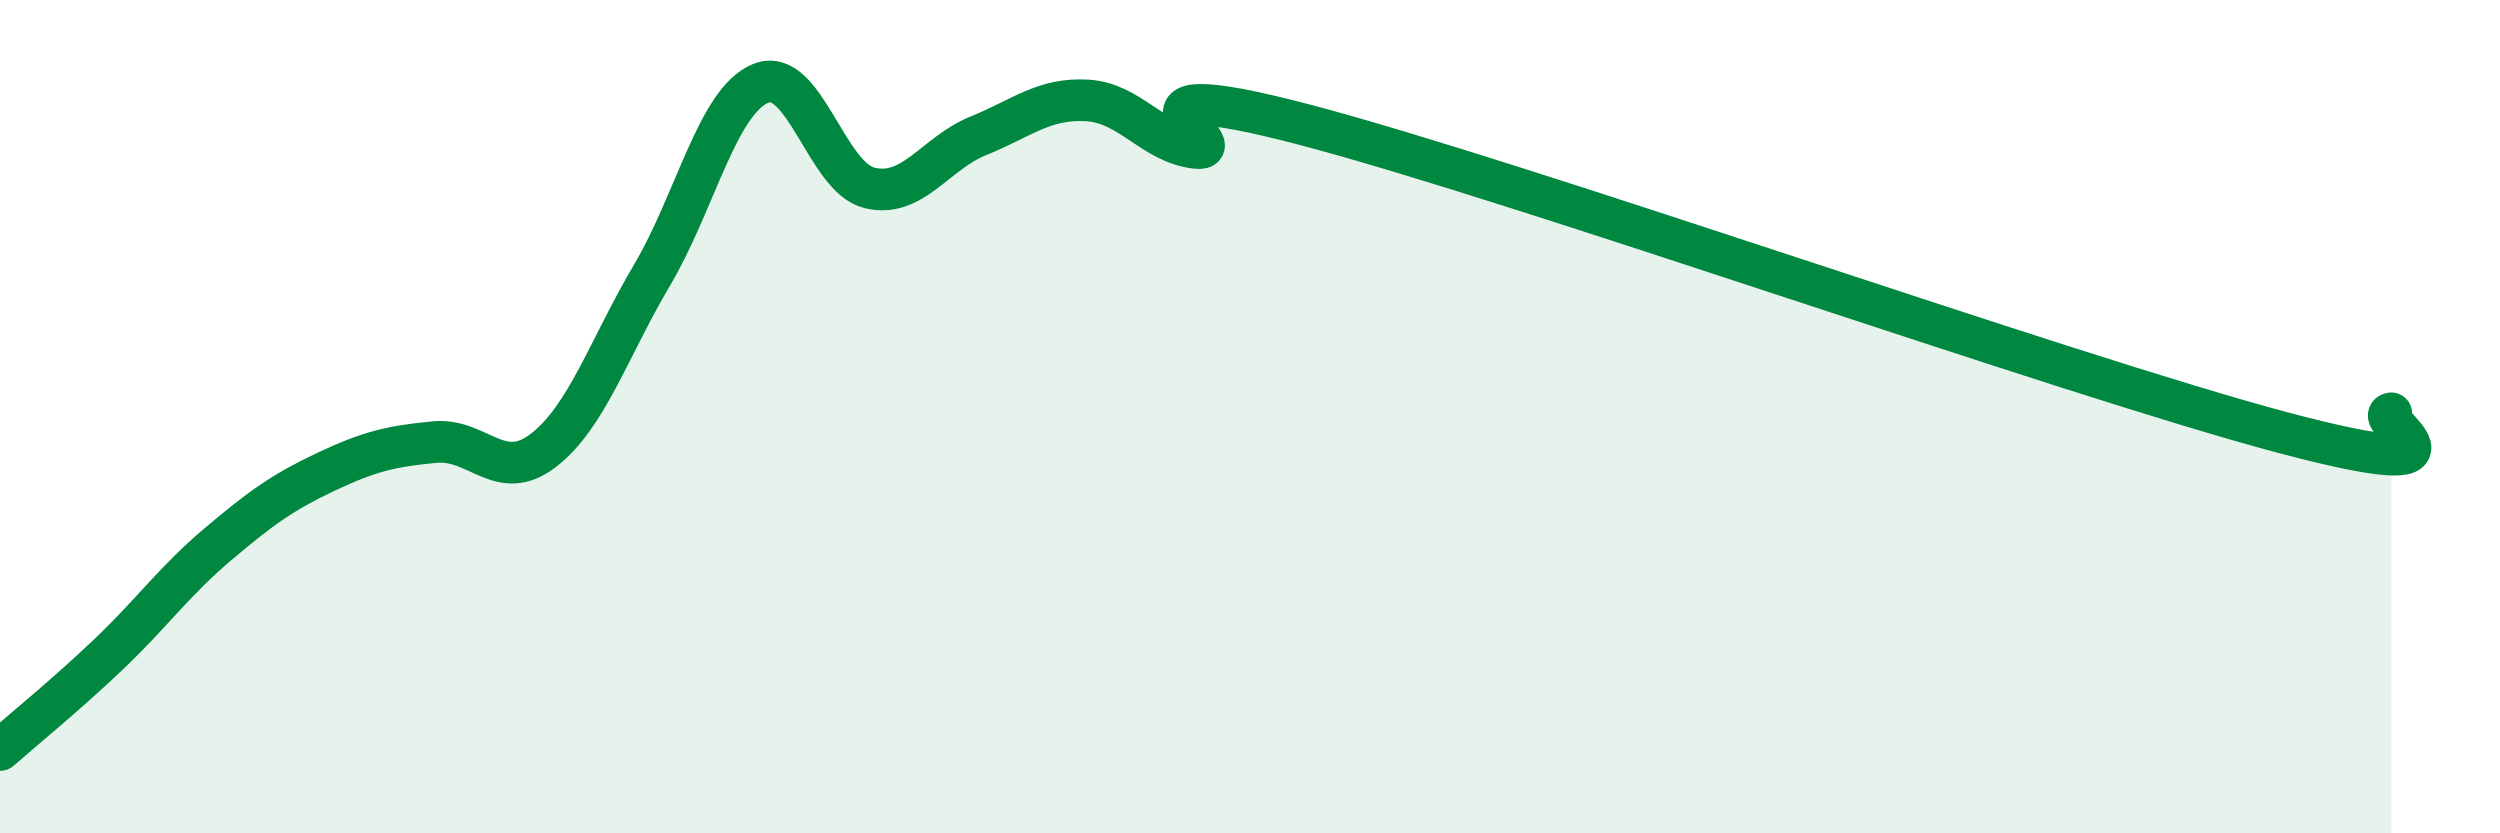
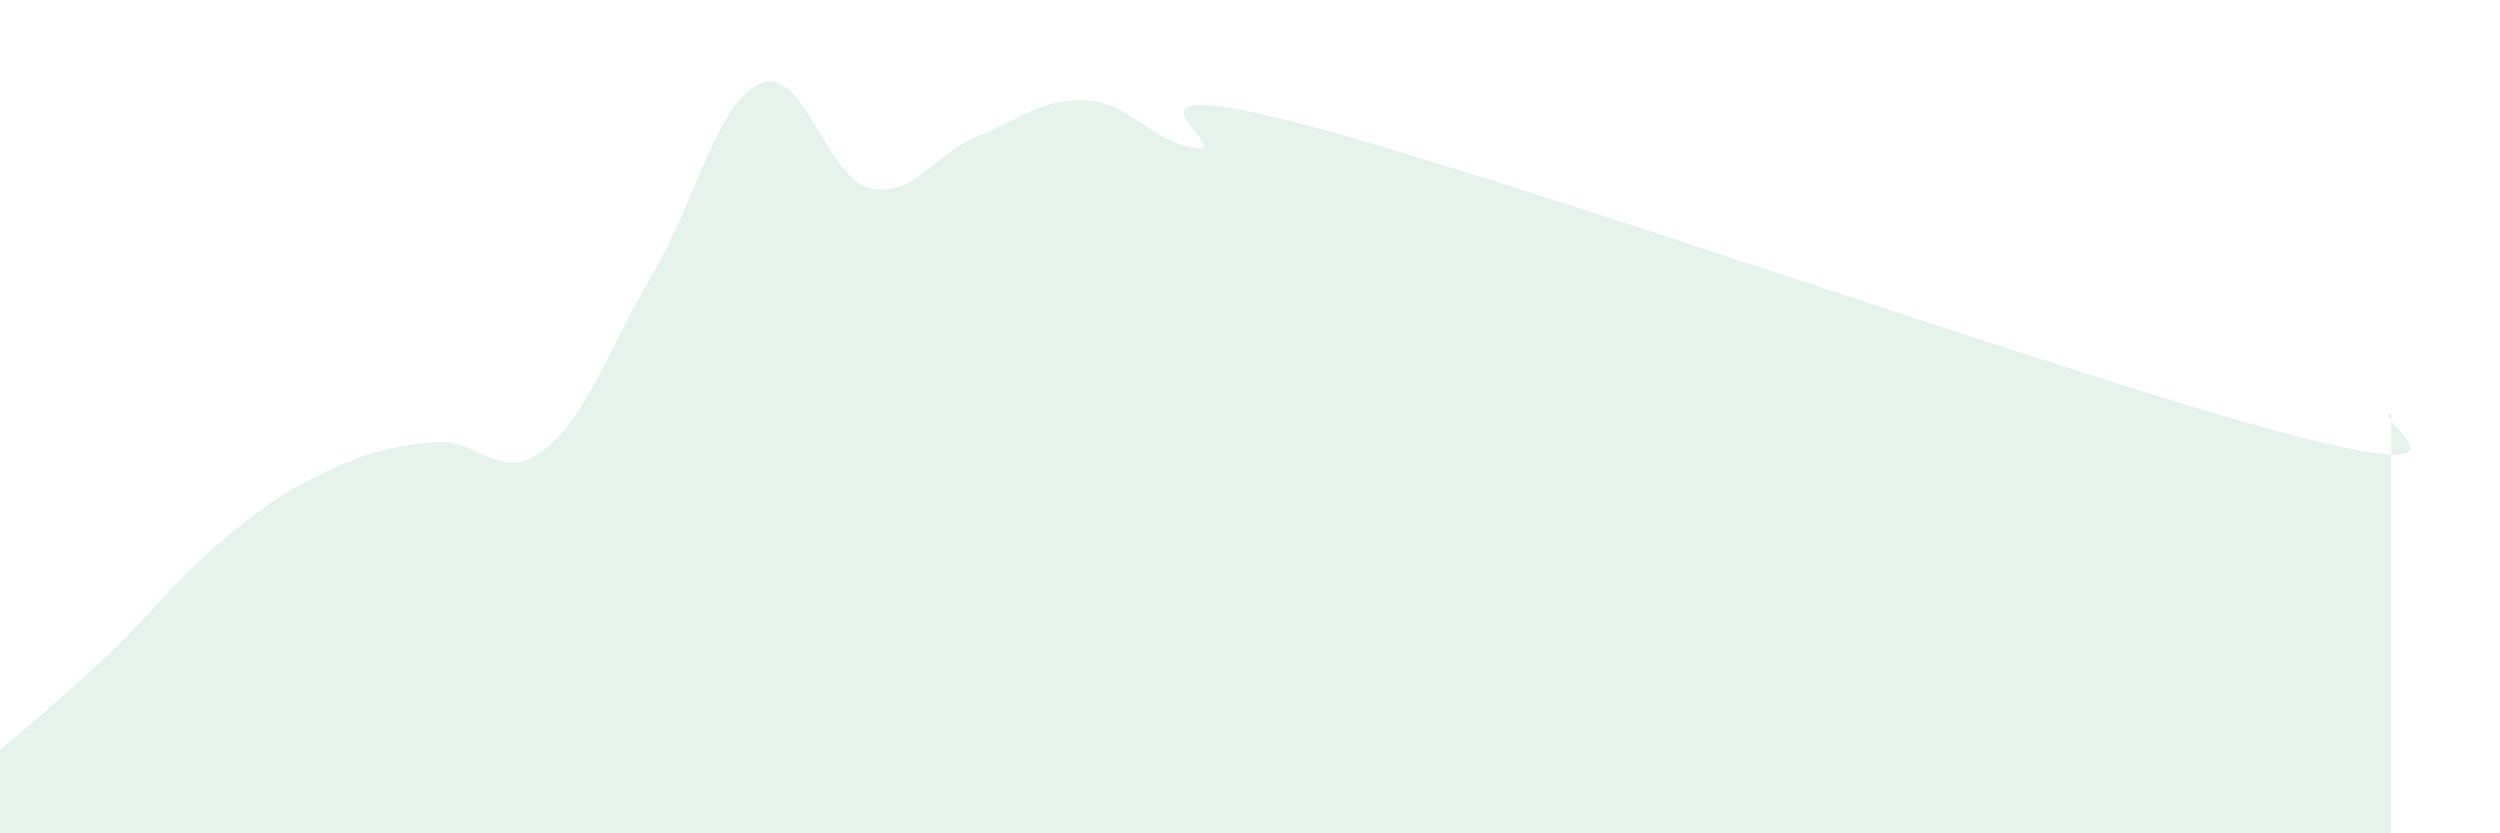
<svg xmlns="http://www.w3.org/2000/svg" width="60" height="20" viewBox="0 0 60 20">
  <path d="M 0,18 C 0.52,17.54 1.57,16.69 2.61,15.7 C 3.65,14.71 4.18,13.95 5.22,13.07 C 6.26,12.19 6.79,11.81 7.83,11.32 C 8.87,10.83 9.39,10.71 10.43,10.61 C 11.47,10.51 12,11.61 13.04,10.81 C 14.08,10.01 14.61,8.36 15.65,6.6 C 16.69,4.84 17.22,2.42 18.26,2 C 19.3,1.58 19.83,4.26 20.87,4.51 C 21.91,4.76 22.44,3.68 23.48,3.26 C 24.52,2.84 25.05,2.35 26.09,2.41 C 27.13,2.47 27.66,3.43 28.7,3.55 C 29.74,3.67 26.08,1.62 31.3,2.99 C 36.52,4.36 49.56,8.99 54.78,10.38 C 60,11.77 56.87,10.01 57.39,9.92L57.39 20L0 20Z" fill="#008740" opacity="0.1" stroke-linecap="round" stroke-linejoin="round" />
-   <path d="M 0,18 C 0.52,17.54 1.57,16.69 2.61,15.7 C 3.65,14.71 4.18,13.95 5.22,13.07 C 6.26,12.19 6.79,11.81 7.83,11.32 C 8.87,10.83 9.39,10.71 10.43,10.61 C 11.47,10.51 12,11.61 13.04,10.81 C 14.08,10.01 14.61,8.36 15.65,6.6 C 16.69,4.84 17.22,2.42 18.26,2 C 19.3,1.58 19.83,4.26 20.87,4.51 C 21.91,4.76 22.44,3.68 23.48,3.26 C 24.52,2.84 25.05,2.35 26.09,2.41 C 27.13,2.47 27.66,3.43 28.7,3.55 C 29.74,3.67 26.08,1.62 31.3,2.99 C 36.52,4.36 49.56,8.99 54.78,10.38 C 60,11.77 56.87,10.01 57.39,9.92" stroke="#008740" stroke-width="1" fill="none" stroke-linecap="round" stroke-linejoin="round" />
</svg>